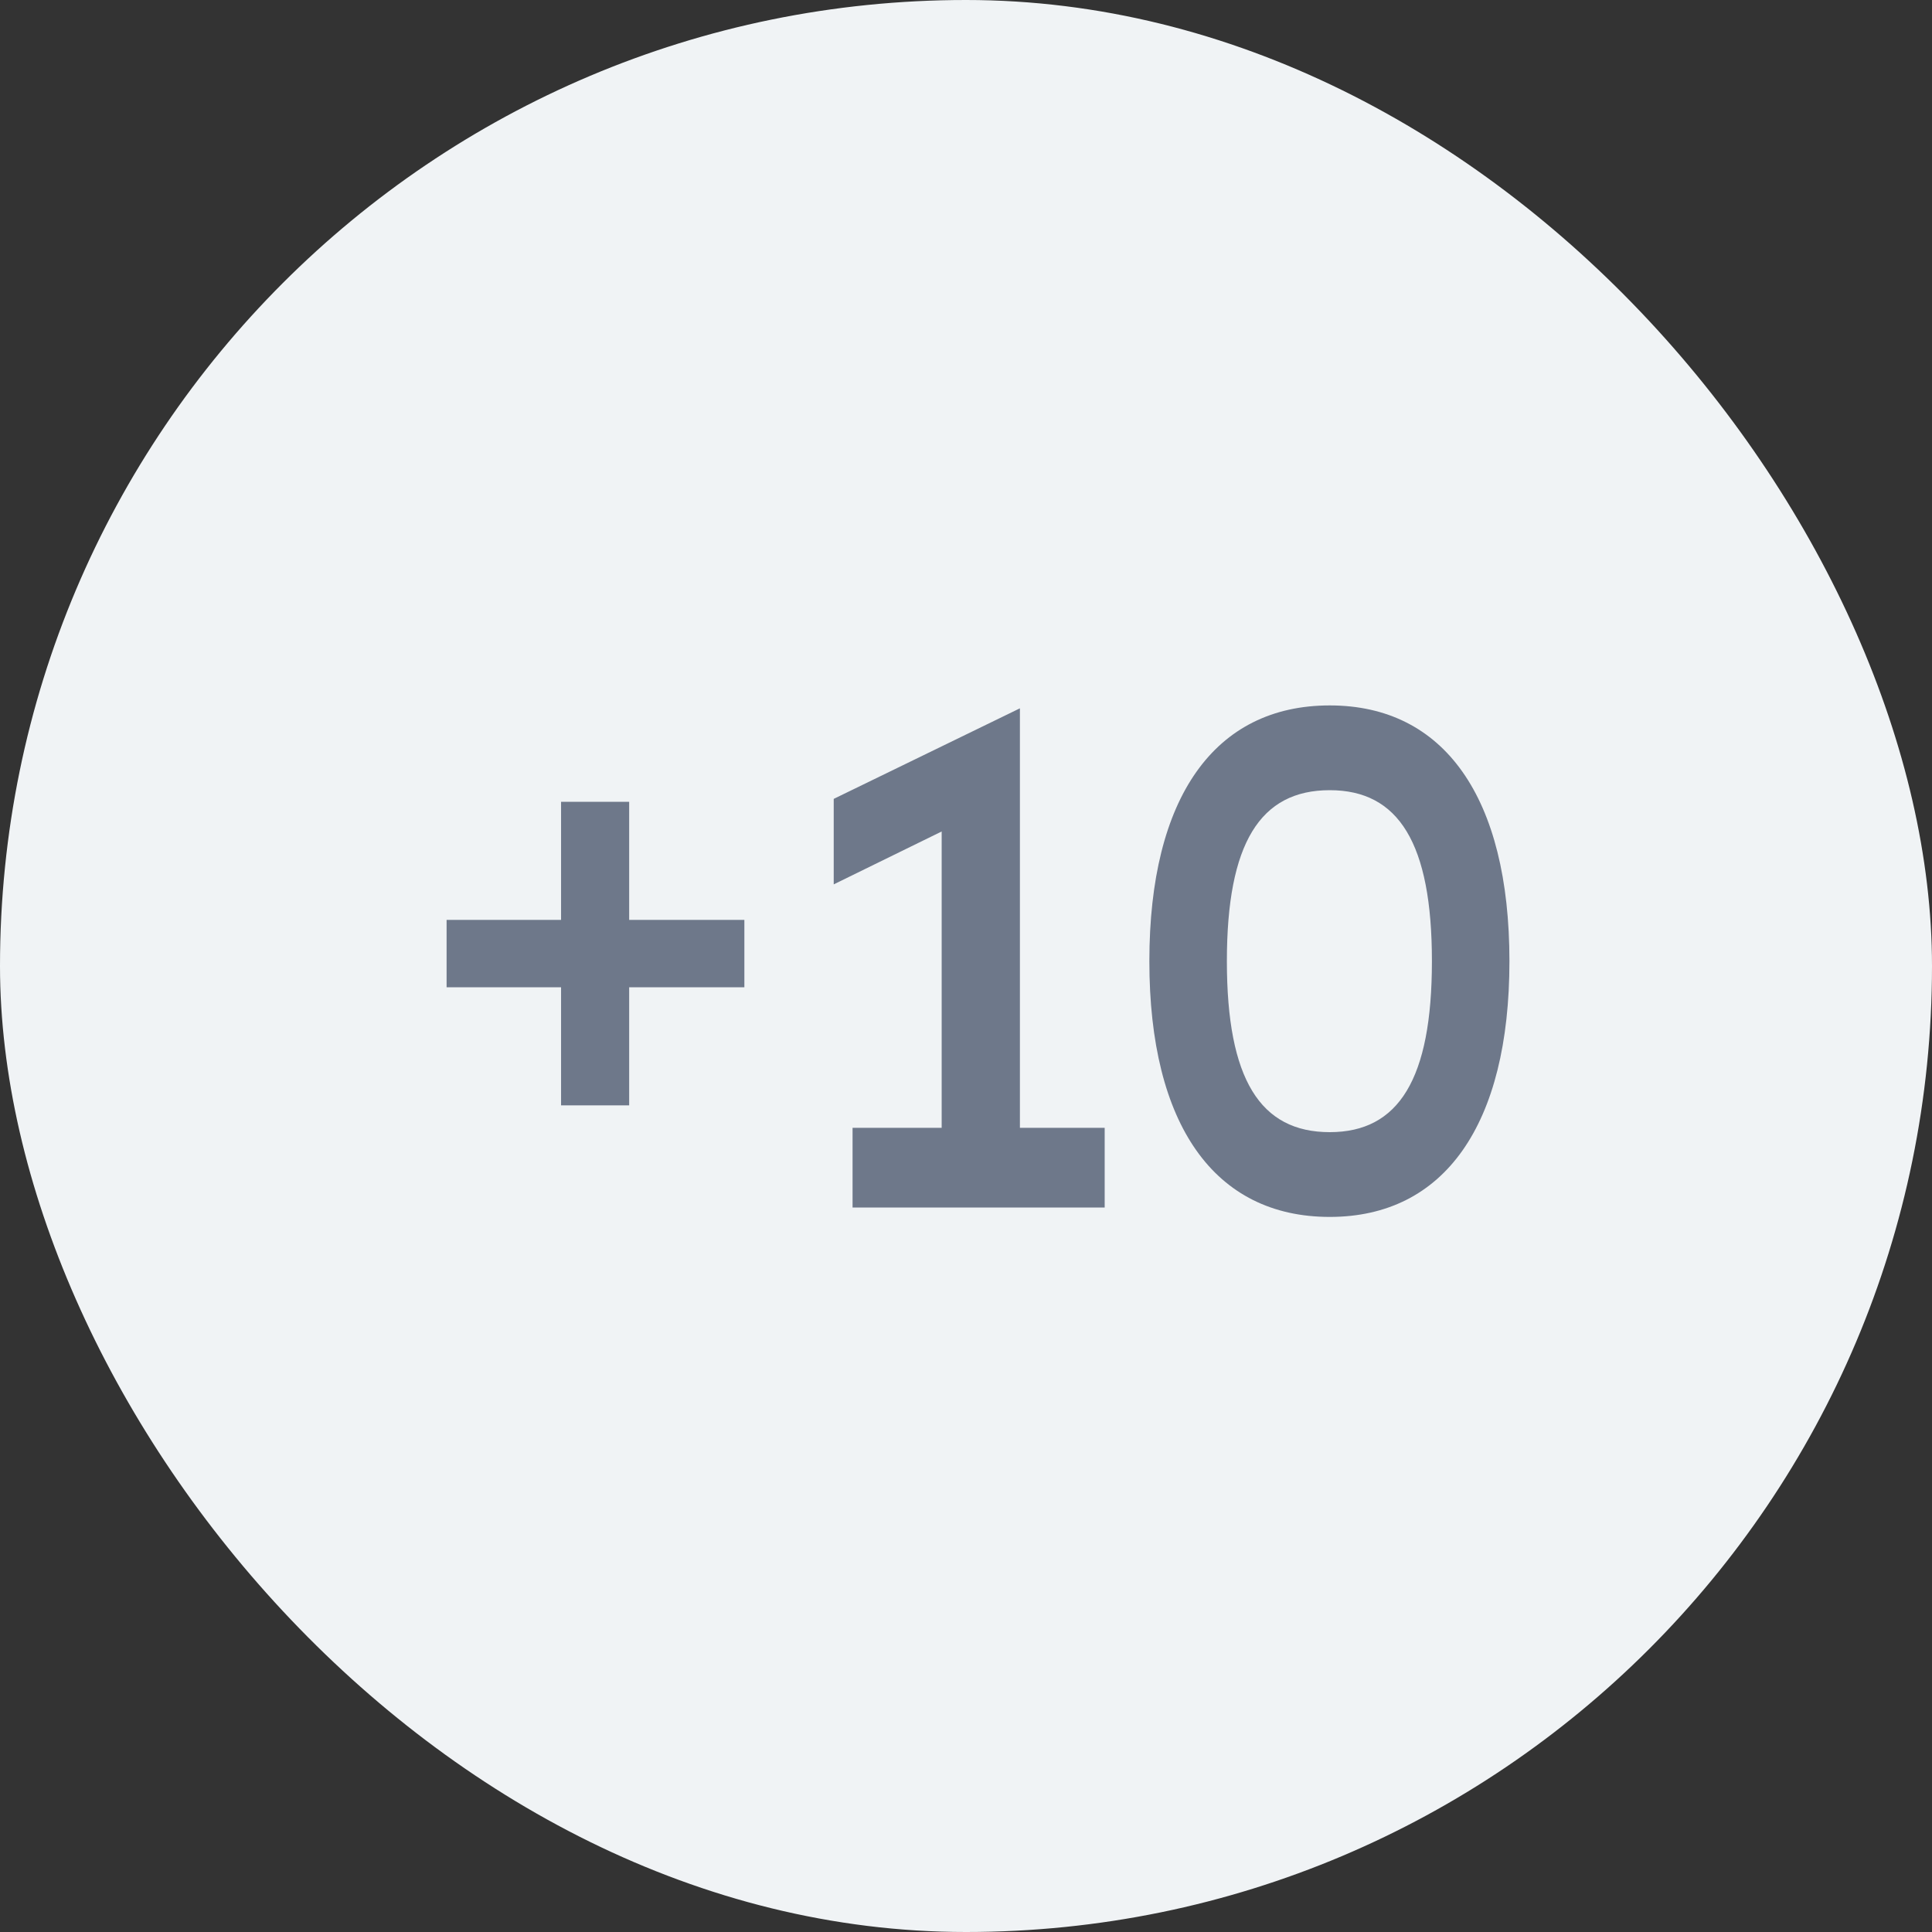
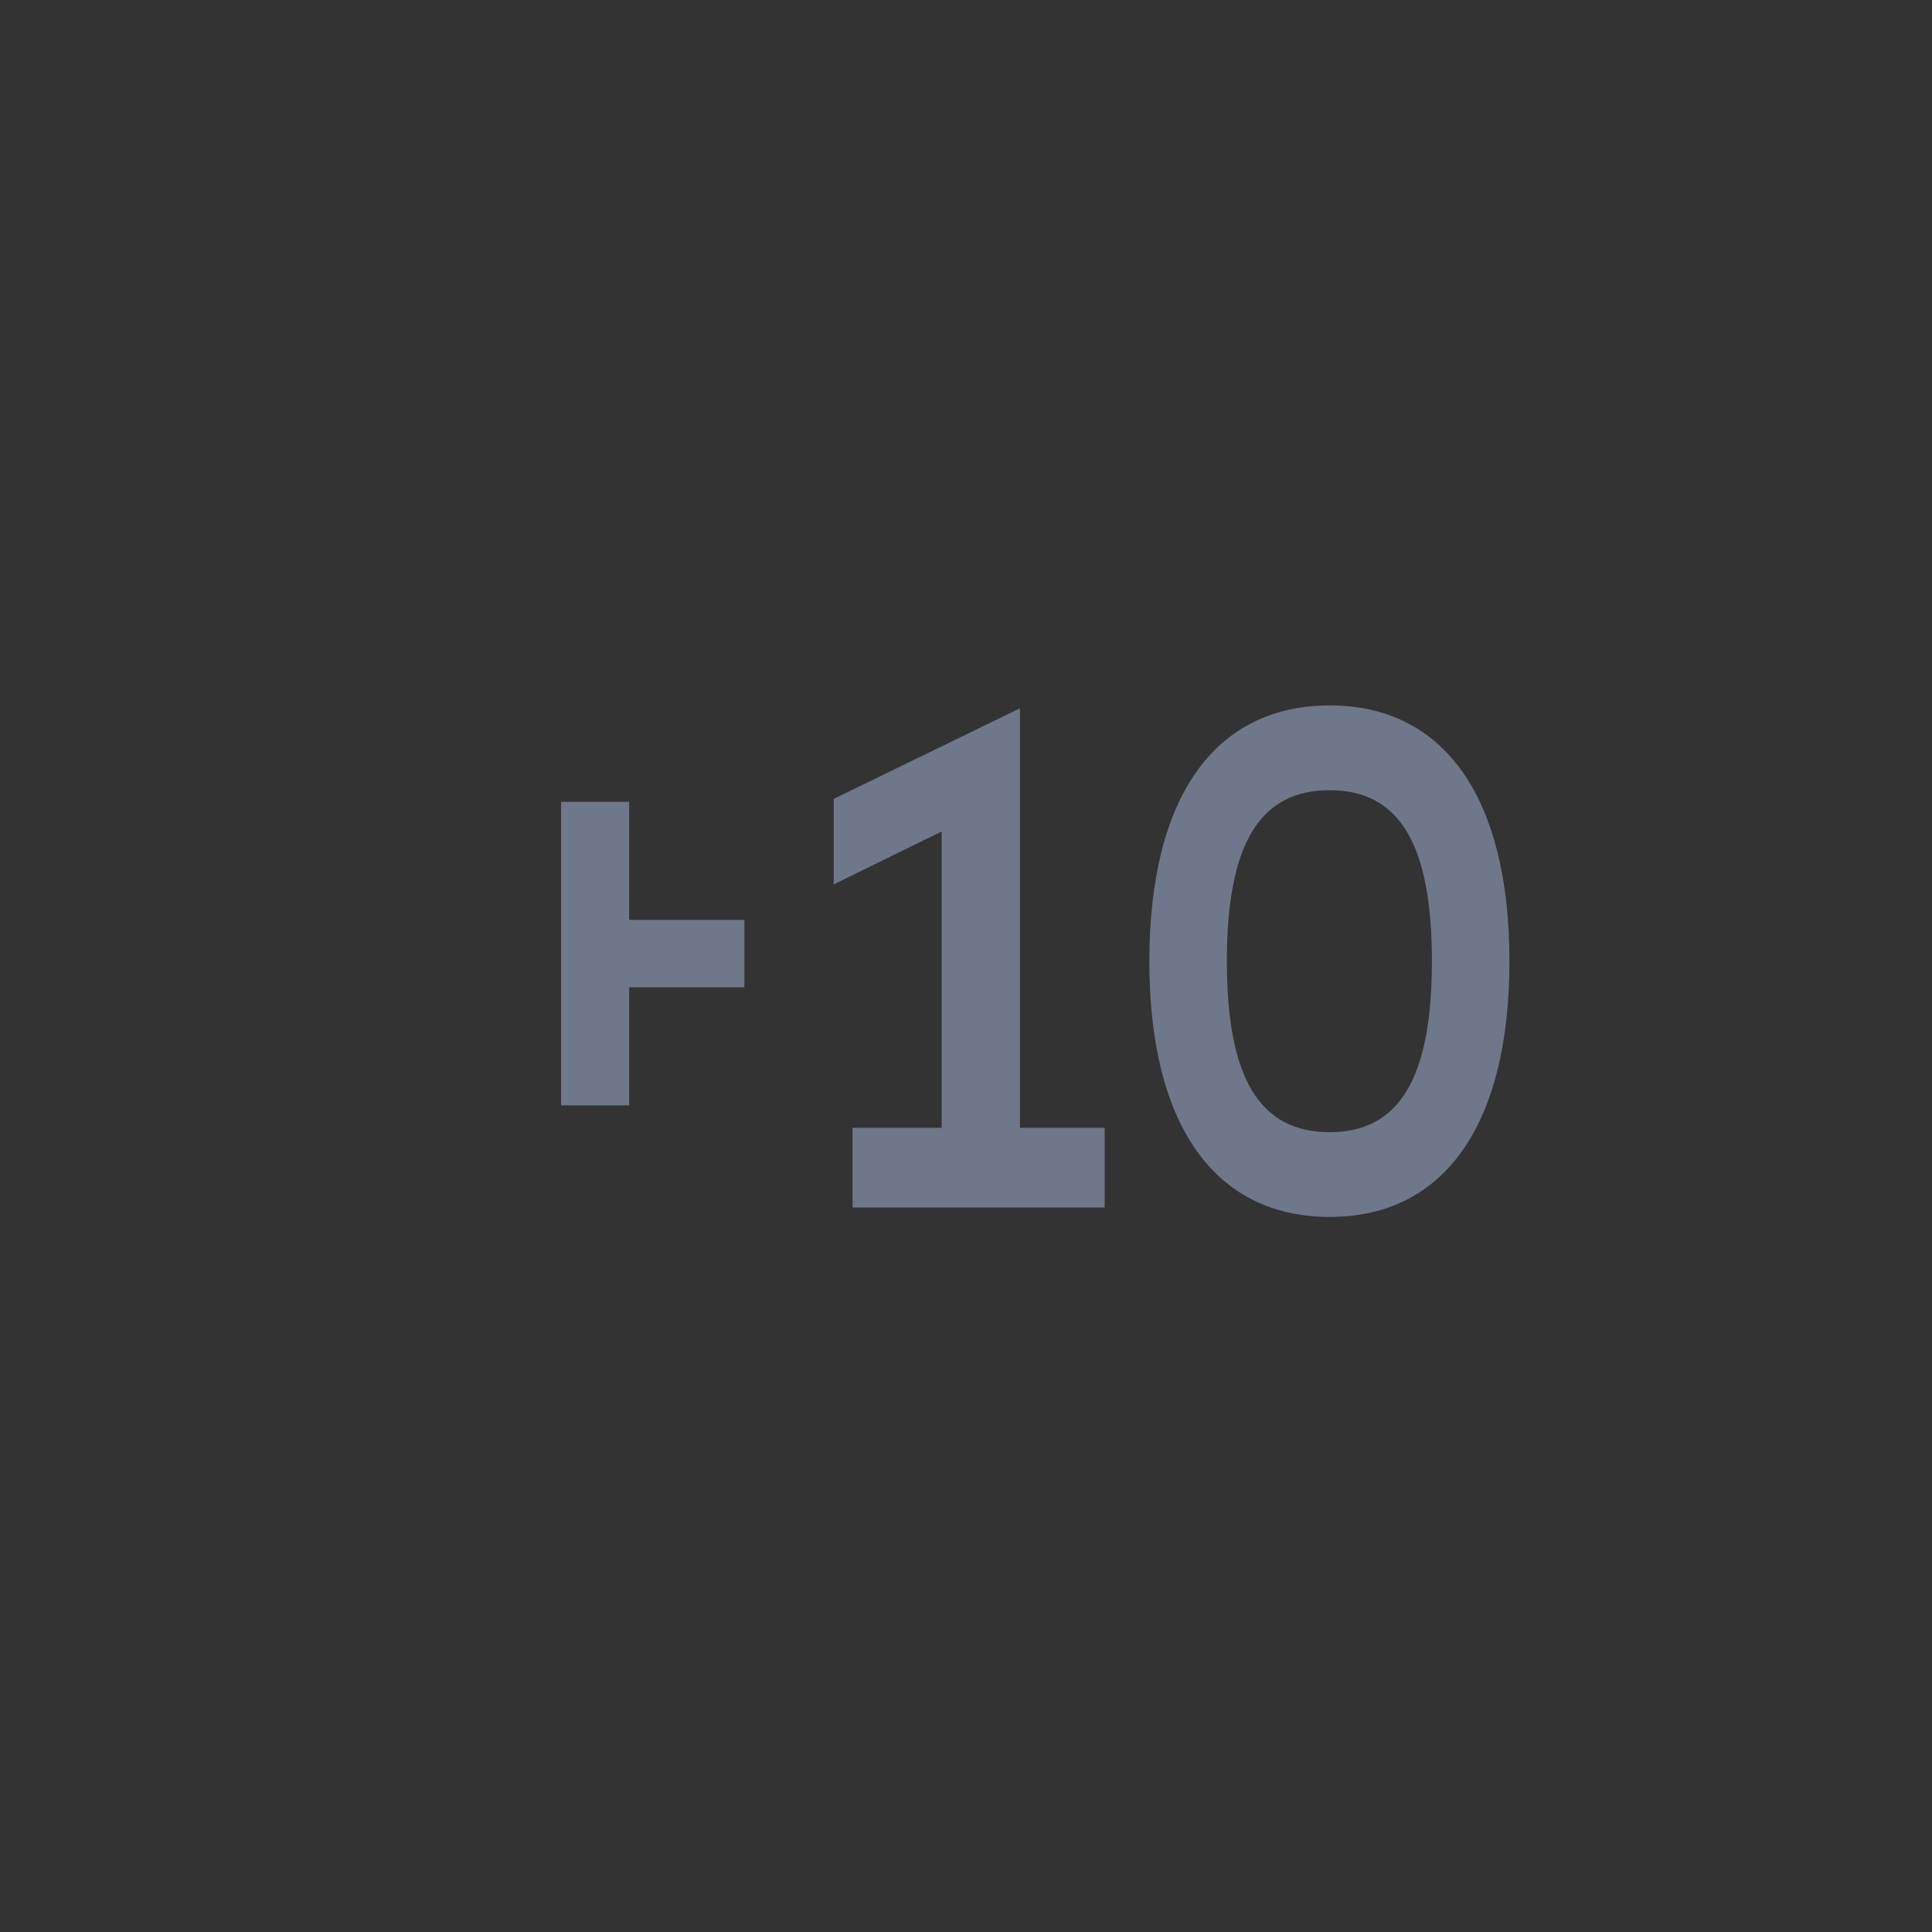
<svg xmlns="http://www.w3.org/2000/svg" width="32" height="32" viewBox="0 0 32 32" fill="none">
  <rect x="0" y="0" width="32" height="32" fill="#333333" stroke="none" />
-   <rect width="32" height="32" rx="16" fill="#F0F3F5" />
-   <path d="M12.329 16.352H10.421V18.308H9.293V16.352H7.397V15.236H9.293V13.28H10.421V15.236H12.329V16.352ZM16.893 18.68H18.297V20H14.121V18.68H15.597V13.772L13.809 14.648V13.232L16.893 11.732V18.68ZM22.025 11.684C23.921 11.684 25.001 13.208 25.001 15.92C25.001 18.632 23.921 20.156 22.025 20.156C20.117 20.156 19.037 18.632 19.037 15.92C19.037 13.208 20.117 11.684 22.025 11.684ZM22.025 13.088C20.873 13.088 20.321 13.964 20.321 15.92C20.321 17.876 20.873 18.752 22.025 18.752C23.165 18.752 23.717 17.876 23.717 15.92C23.717 13.964 23.165 13.088 22.025 13.088Z" fill="#6E788A" />
+   <path d="M12.329 16.352H10.421V18.308H9.293V16.352H7.397H9.293V13.28H10.421V15.236H12.329V16.352ZM16.893 18.68H18.297V20H14.121V18.68H15.597V13.772L13.809 14.648V13.232L16.893 11.732V18.68ZM22.025 11.684C23.921 11.684 25.001 13.208 25.001 15.92C25.001 18.632 23.921 20.156 22.025 20.156C20.117 20.156 19.037 18.632 19.037 15.92C19.037 13.208 20.117 11.684 22.025 11.684ZM22.025 13.088C20.873 13.088 20.321 13.964 20.321 15.92C20.321 17.876 20.873 18.752 22.025 18.752C23.165 18.752 23.717 17.876 23.717 15.92C23.717 13.964 23.165 13.088 22.025 13.088Z" fill="#6E788A" />
</svg>